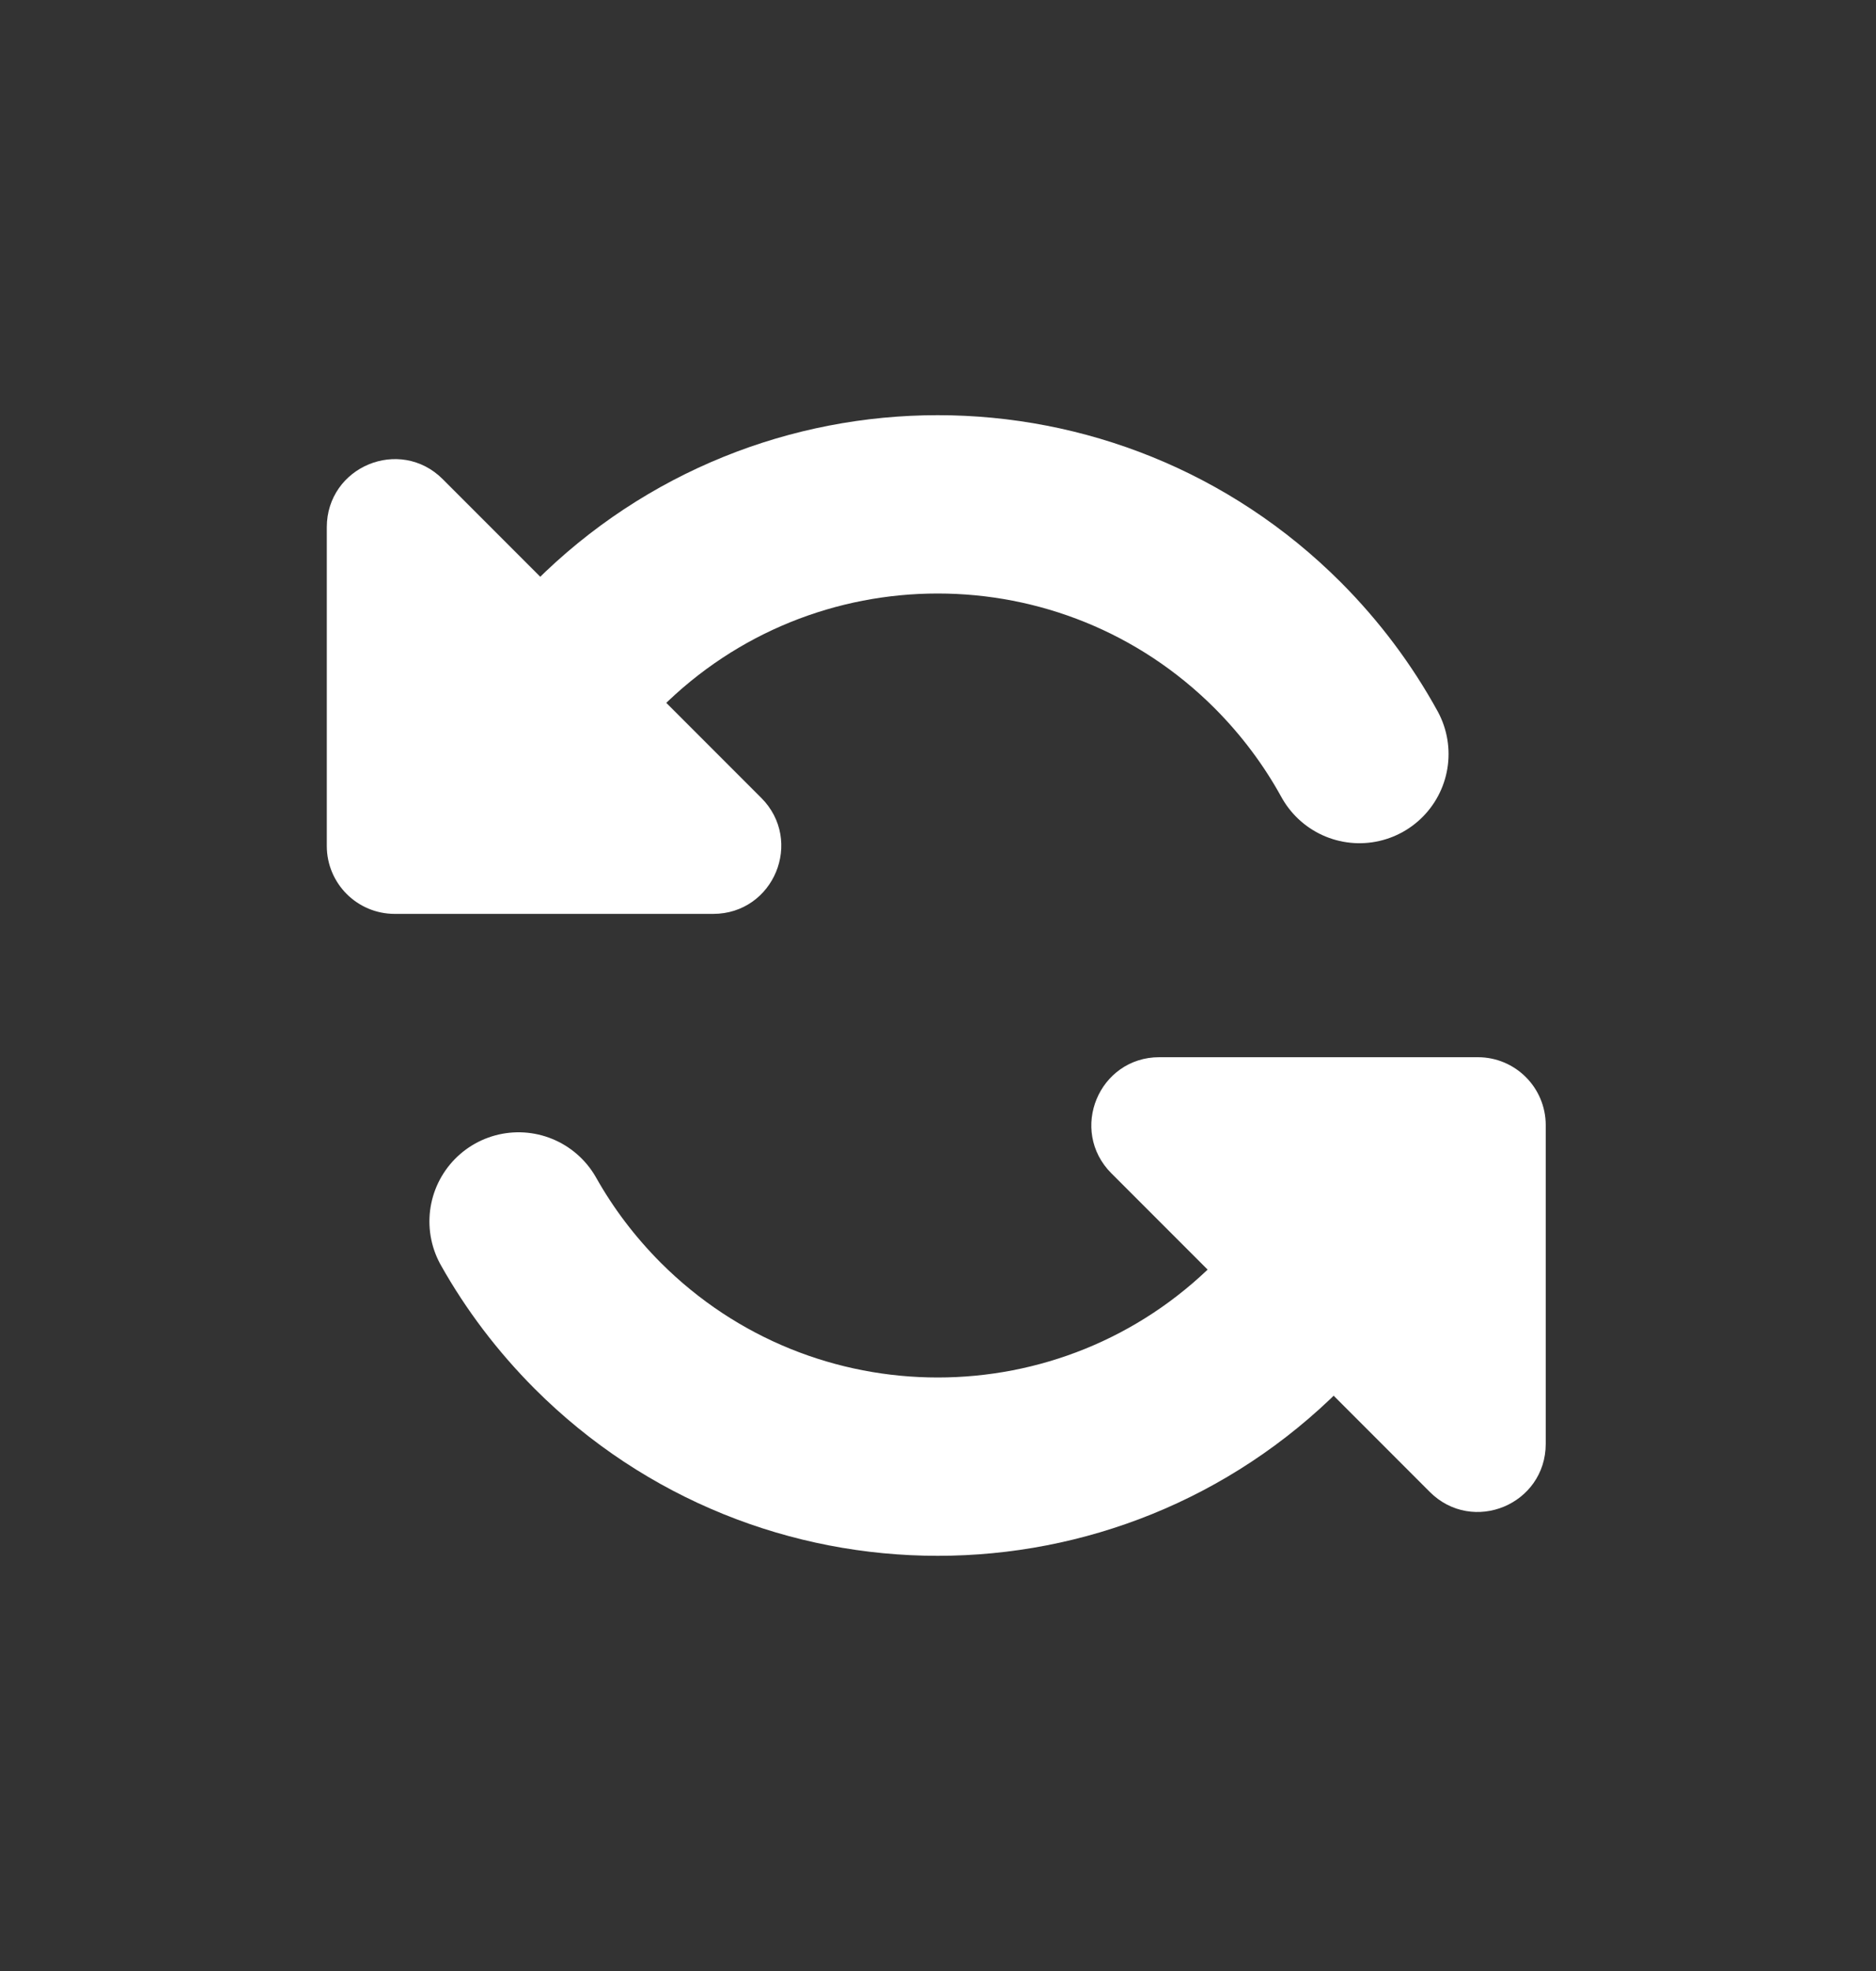
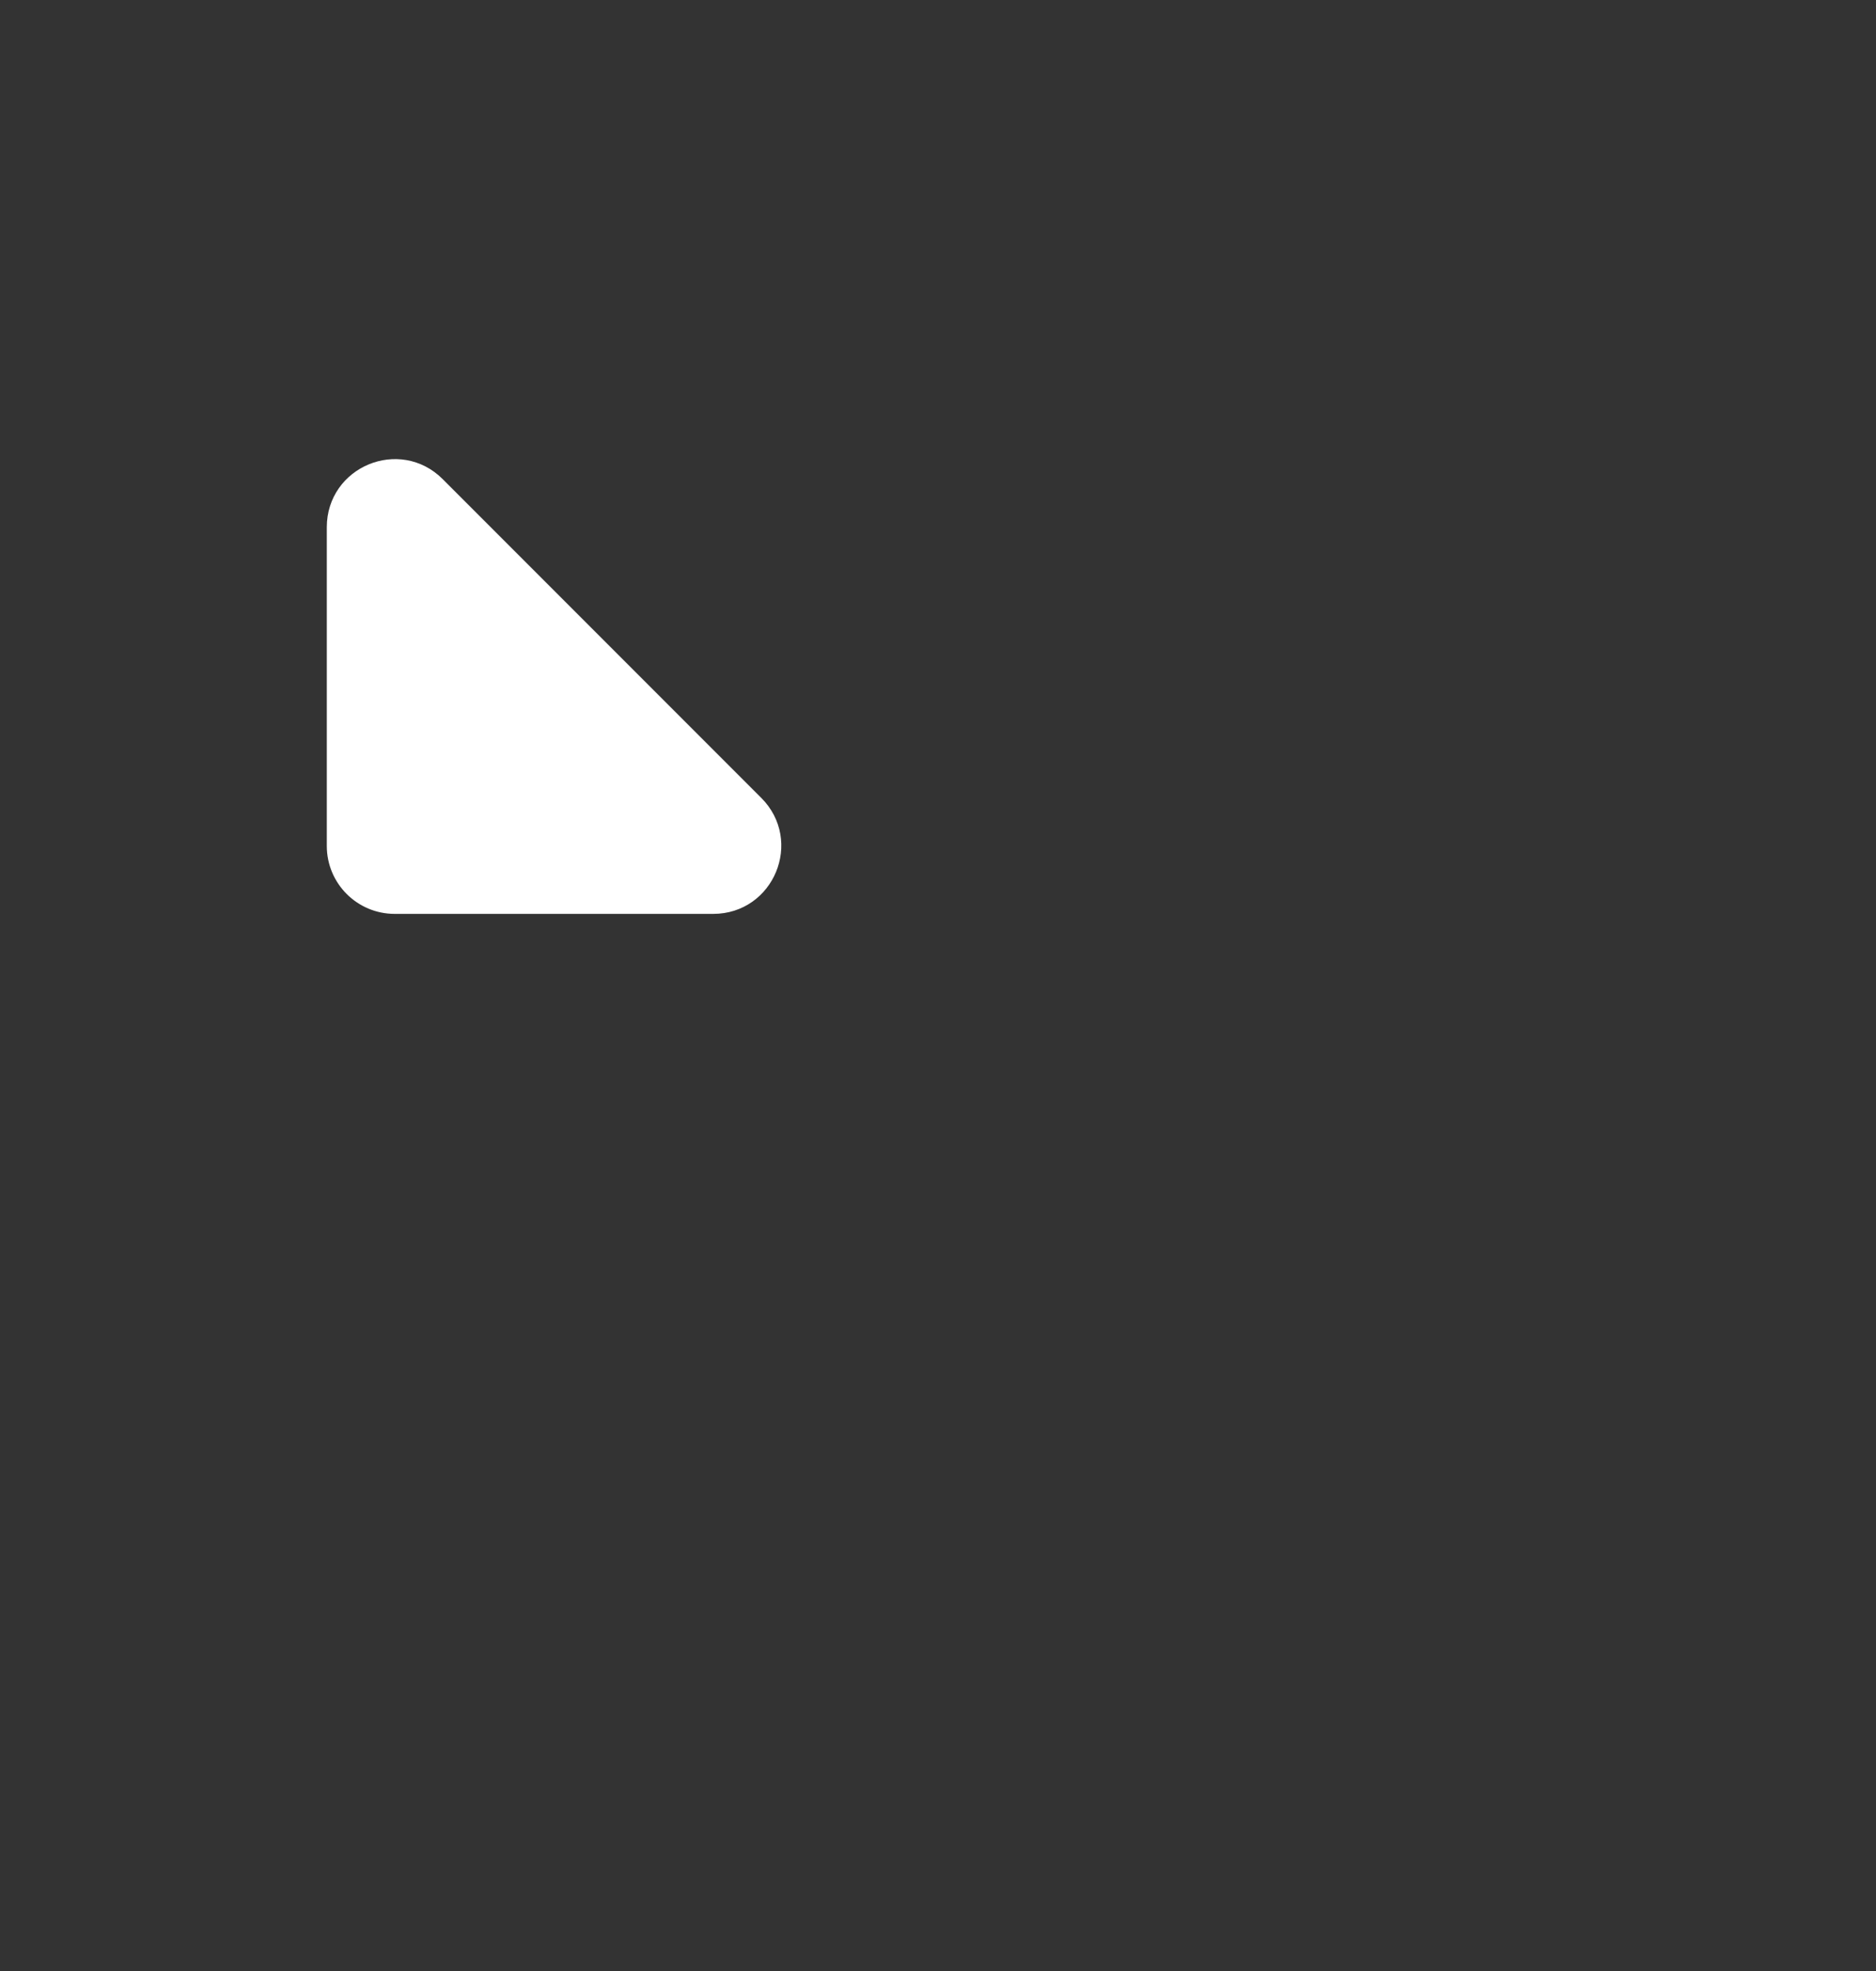
<svg xmlns="http://www.w3.org/2000/svg" width="20" height="21" viewBox="0 0 20 21" fill="none">
  <rect x="0" y="0" width="20" height="21" fill="#333333" stroke="none" />
-   <path d="M14.821 12.237C14.574 12.926 14.174 13.573 13.622 14.125C11.62 16.127 8.374 16.127 6.372 14.125C6.034 13.786 5.752 13.412 5.528 13.014M5.172 8.765C5.42 8.075 5.82 7.428 6.372 6.875C8.374 4.873 11.62 4.873 13.622 6.875C13.974 7.228 14.264 7.618 14.493 8.034" stroke="white" stroke-width="1.9" stroke-linecap="round" />
  <path d="M3.609 5.617C3.609 5.083 4.254 4.816 4.631 5.193L8.028 8.59C8.405 8.967 8.138 9.612 7.604 9.612H4.208C3.877 9.612 3.609 9.344 3.609 9.013V5.617Z" fill="white" stroke="white" stroke-width="0.25" stroke-linejoin="round" />
-   <path d="M16.354 15.384C16.354 15.918 15.709 16.185 15.332 15.808L11.936 12.412C11.559 12.034 11.826 11.389 12.359 11.389L15.755 11.389C16.086 11.389 16.354 11.657 16.354 11.988L16.354 15.384Z" fill="white" stroke="white" stroke-width="0.25" stroke-linejoin="round" />
</svg>